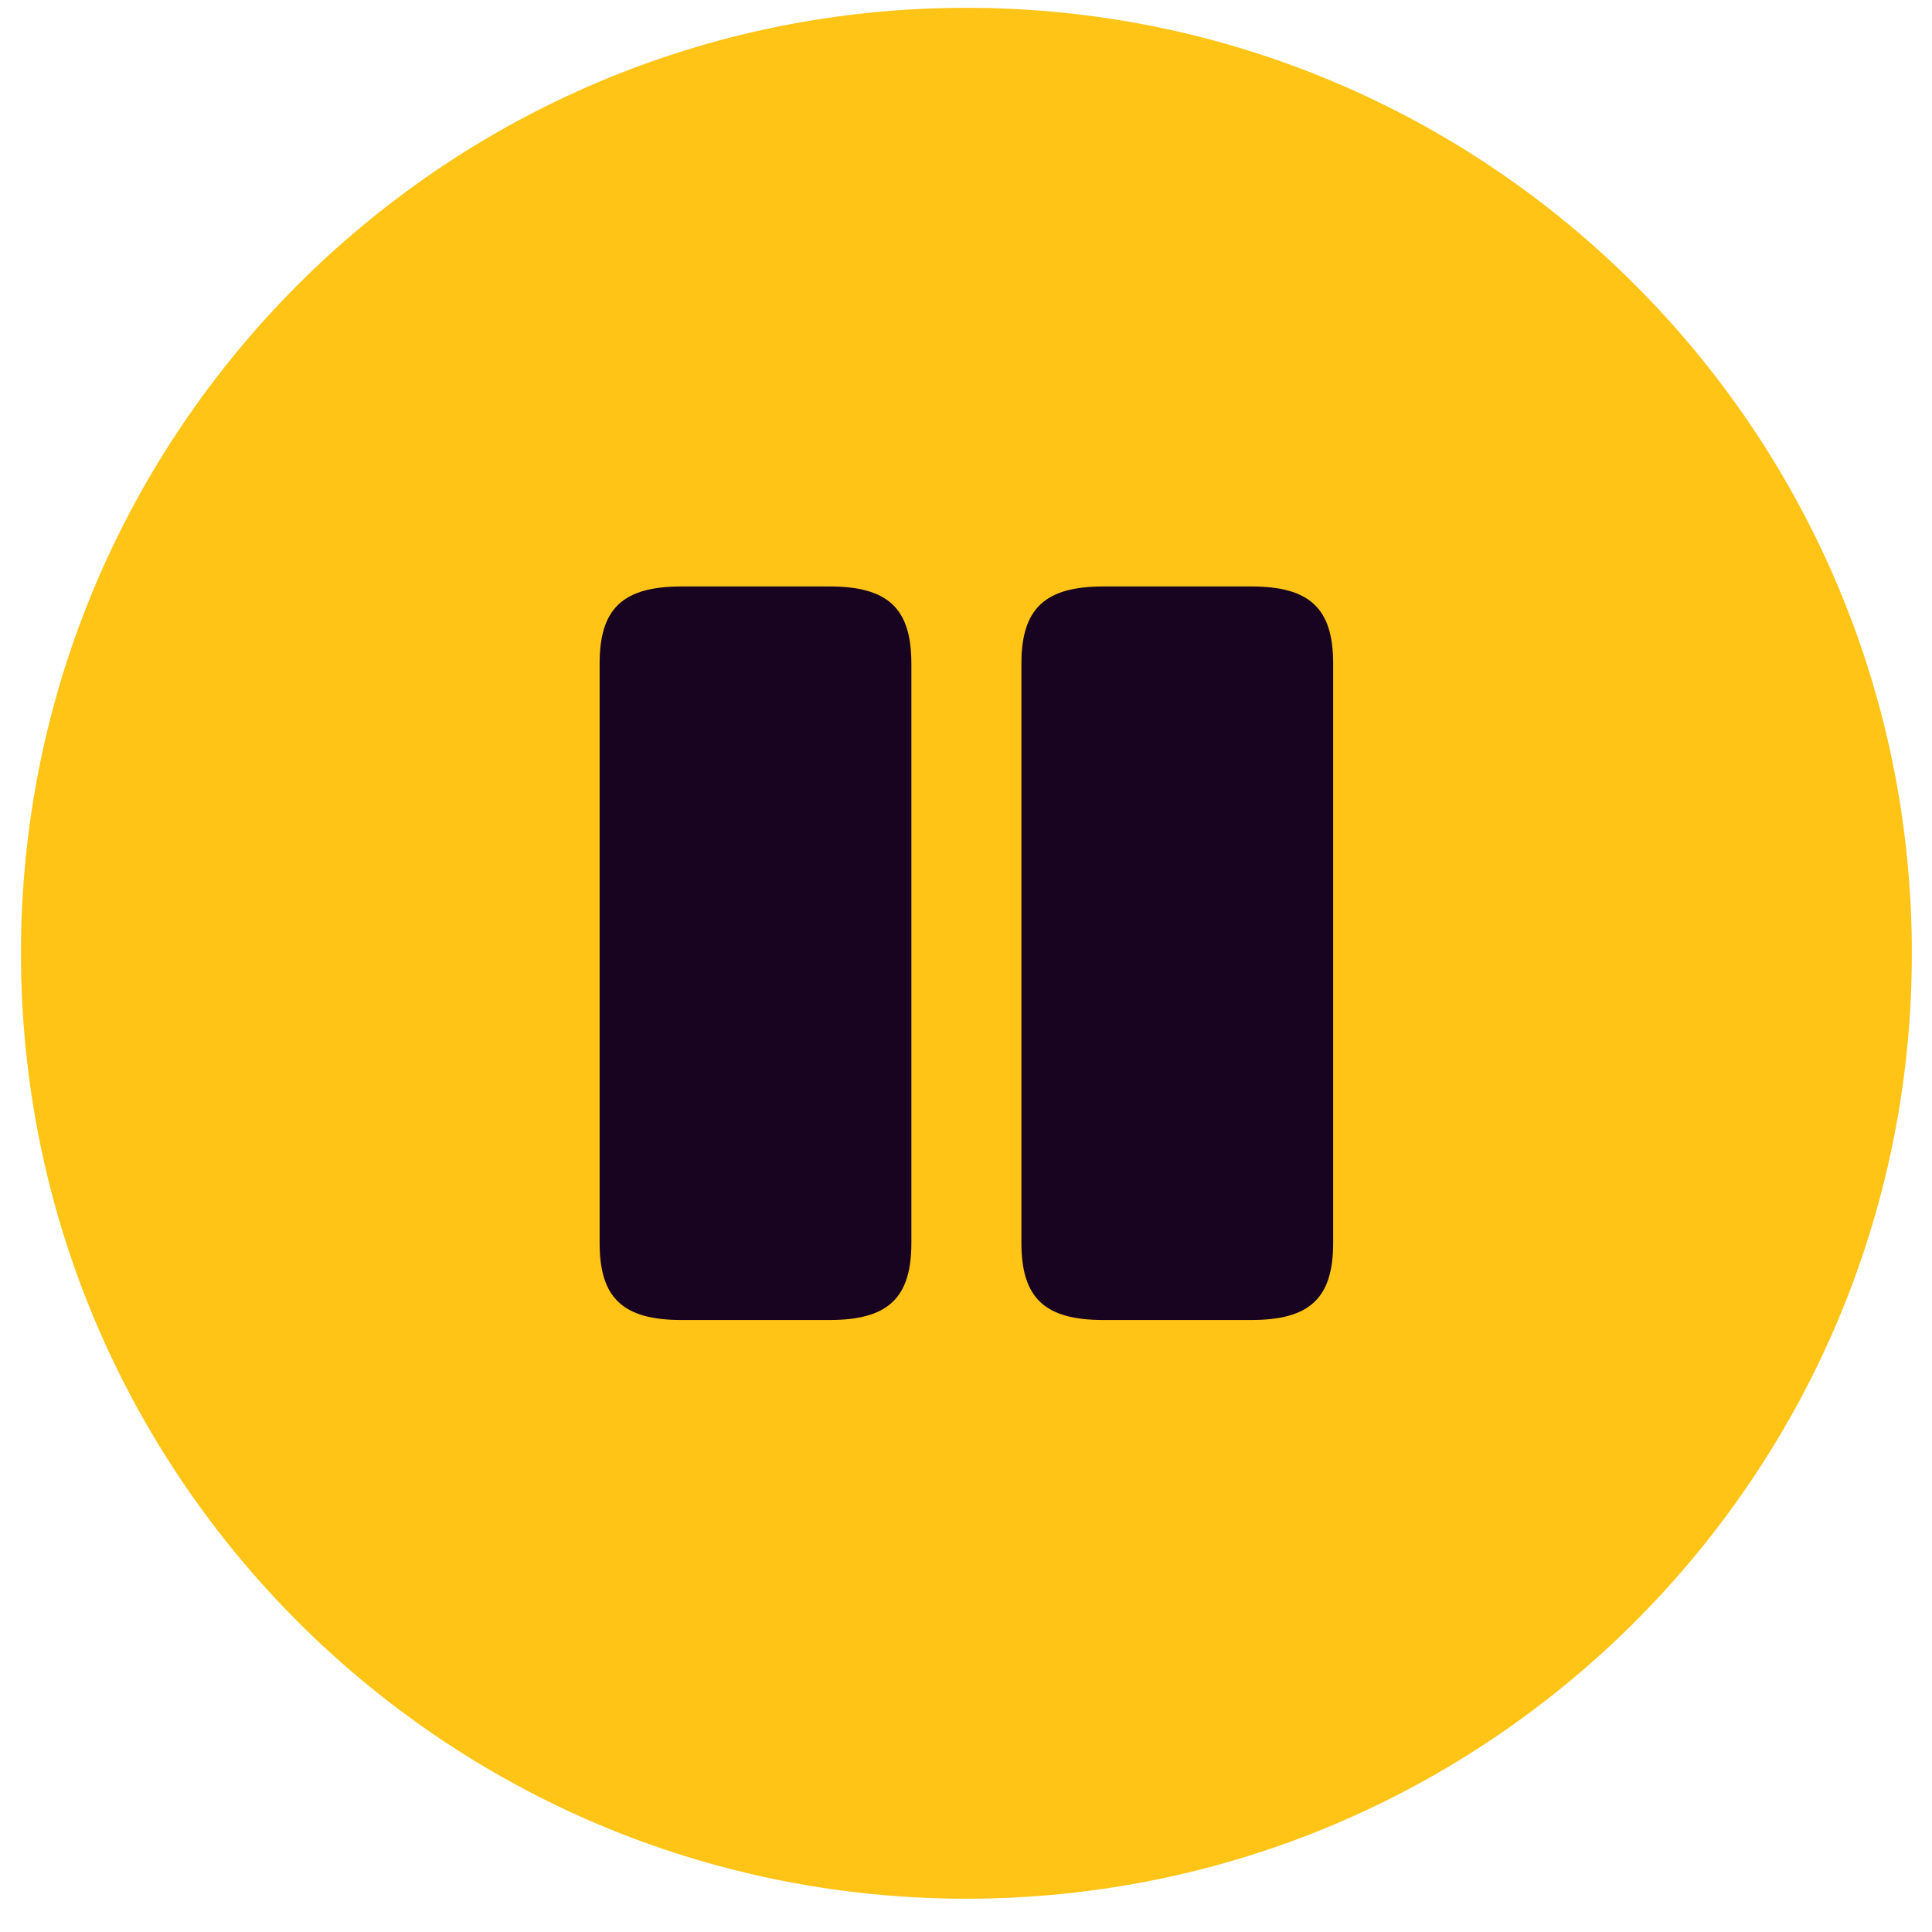
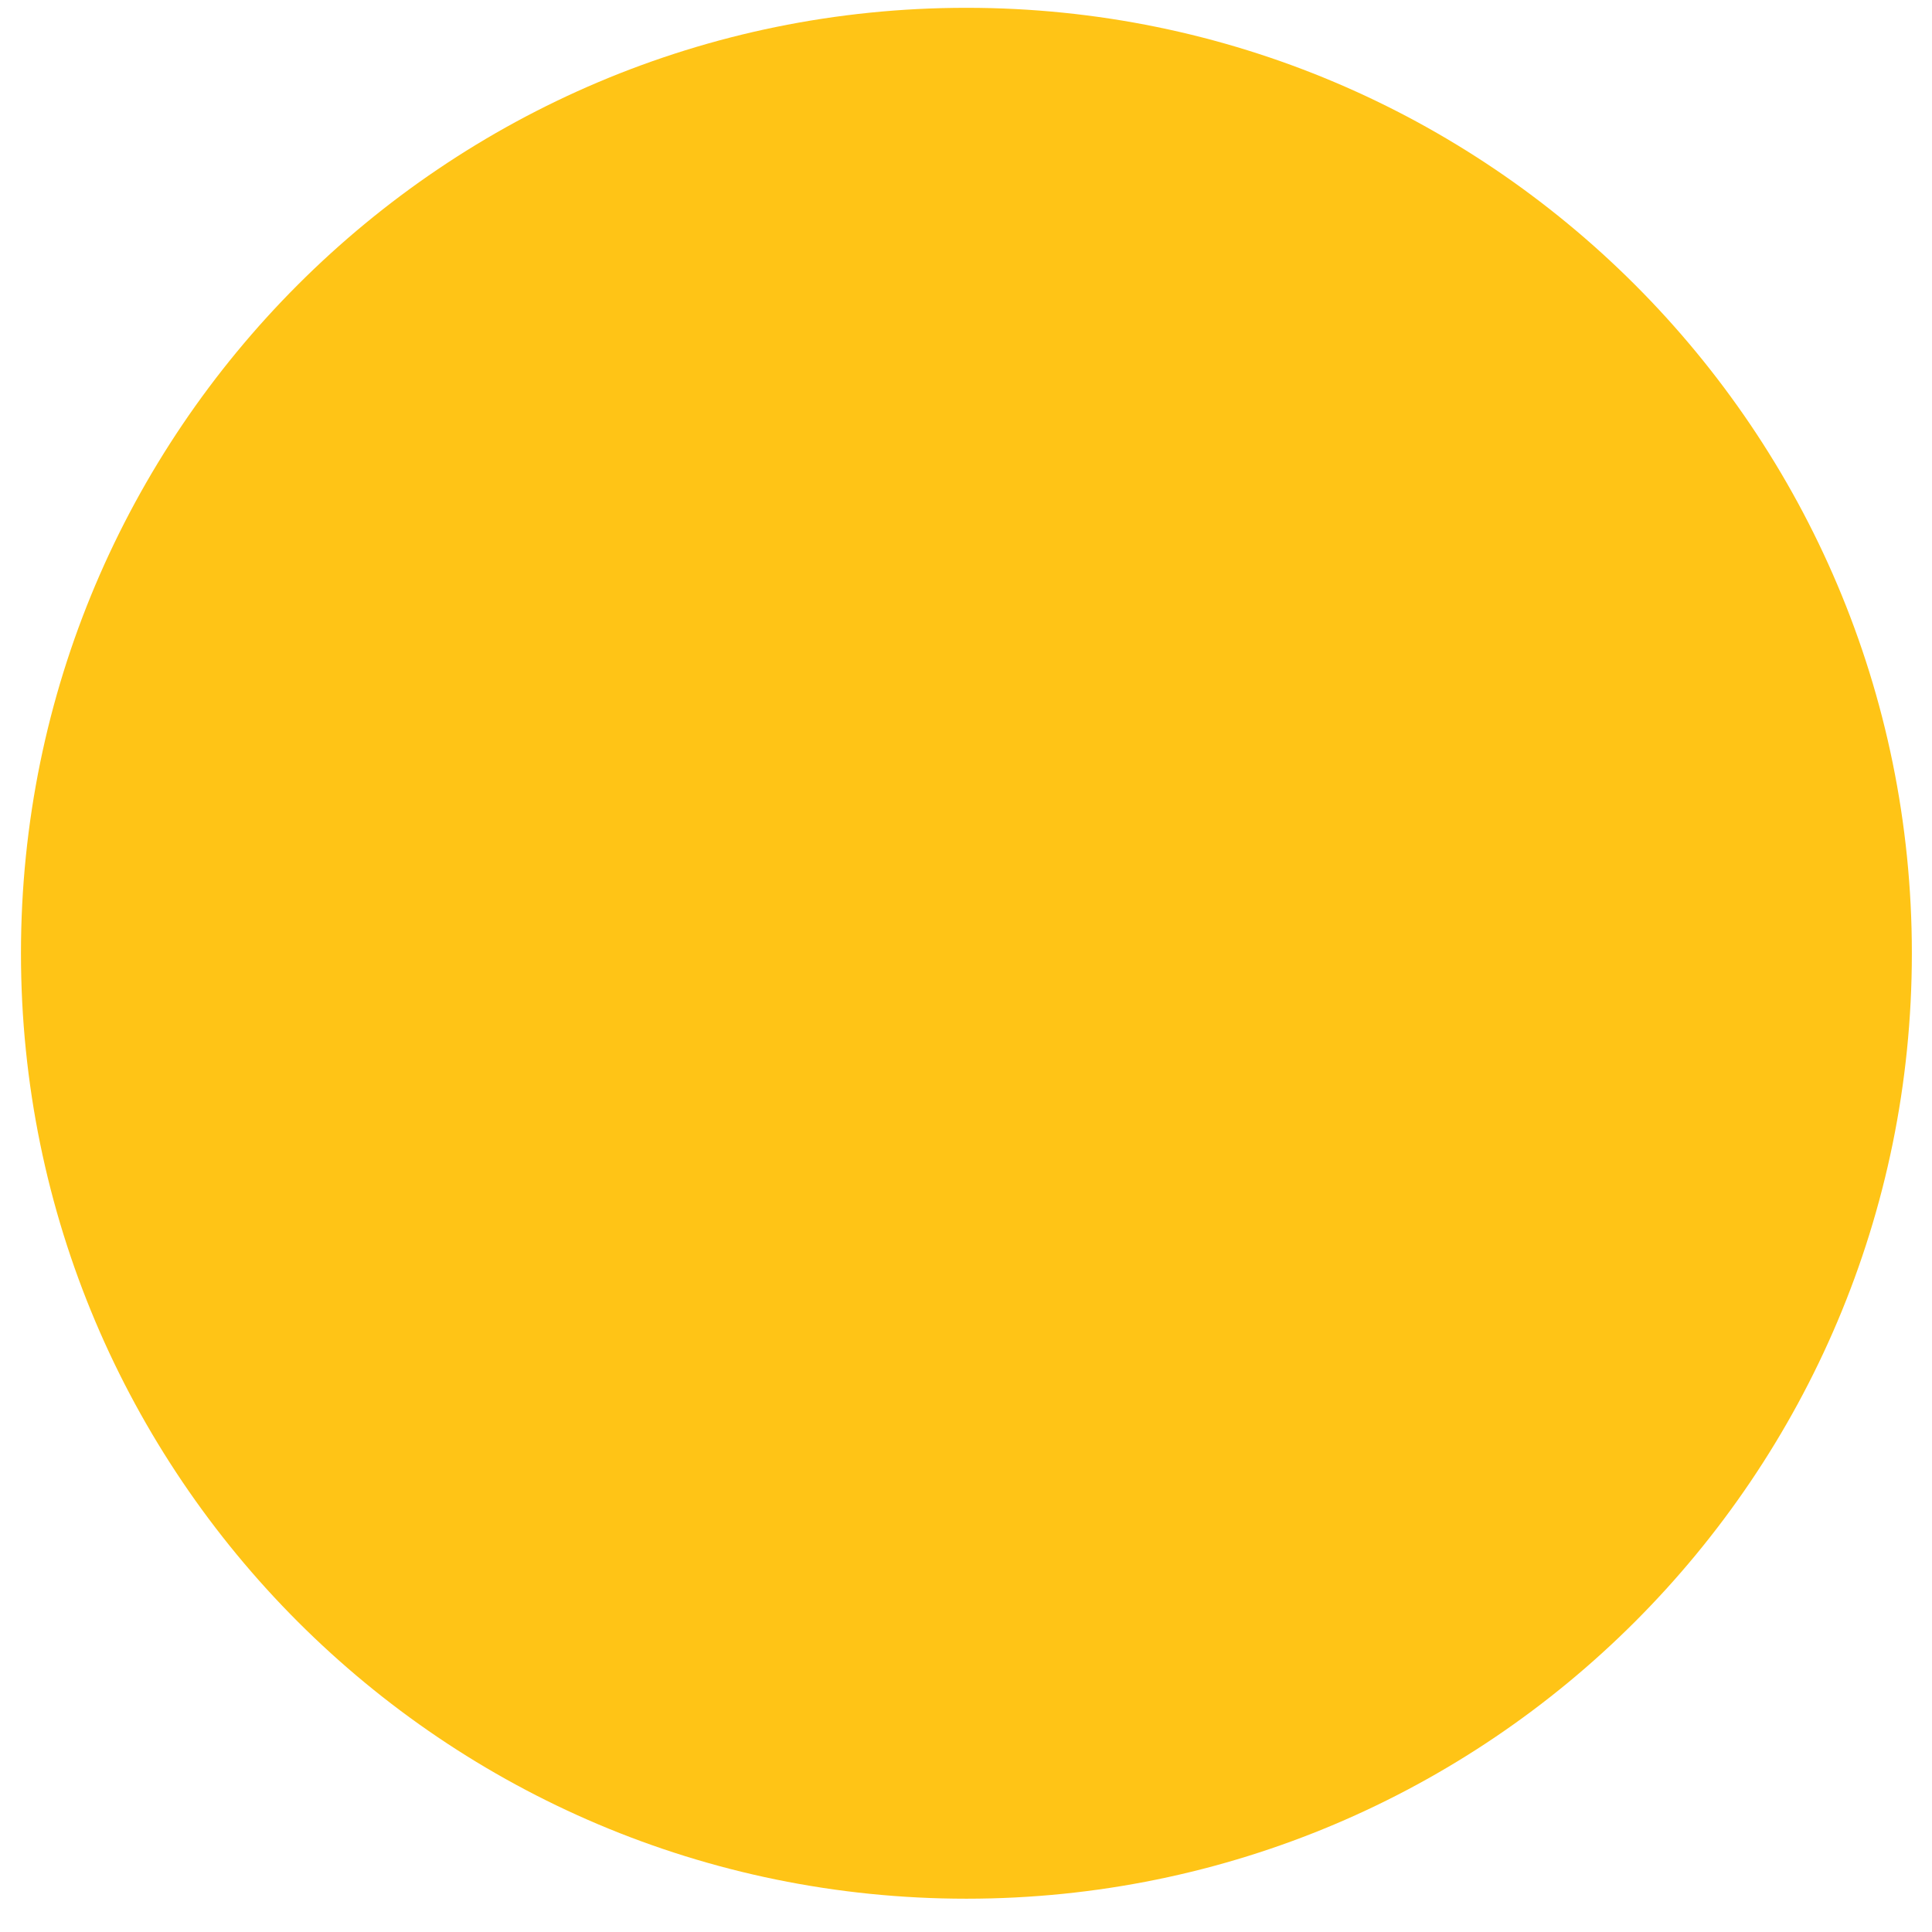
<svg xmlns="http://www.w3.org/2000/svg" width="47" height="47" viewBox="0 0 47 47" fill="none">
-   <path d="M46.51 23.19C46.51 35.892 36.212 46.19 23.51 46.19C10.807 46.19 0.51 35.892 0.51 23.19C0.51 10.487 10.807 0.19 23.51 0.19C36.212 0.19 46.51 10.487 46.51 23.19Z" fill="#FFC416" />
-   <path d="M22.171 30.238V16.141C22.171 14.803 21.606 14.267 20.179 14.267H16.58C15.152 14.267 14.587 14.803 14.587 16.141V30.238C14.587 31.577 15.152 32.112 16.58 32.112H20.179C21.606 32.112 22.171 31.577 22.171 30.238ZM32.432 30.238V16.141C32.432 14.803 31.867 14.267 30.439 14.267H26.841C25.423 14.267 24.848 14.803 24.848 16.141V30.238C24.848 31.577 25.413 32.112 26.841 32.112H30.439C31.867 32.112 32.432 31.577 32.432 30.238Z" fill="#180421" />
+   <path d="M46.51 23.19C46.51 35.892 36.212 46.19 23.51 46.19C10.807 46.19 0.51 35.892 0.51 23.19C0.51 10.487 10.807 0.19 23.51 0.19C36.212 0.19 46.51 10.487 46.51 23.19" fill="#FFC416" />
</svg>